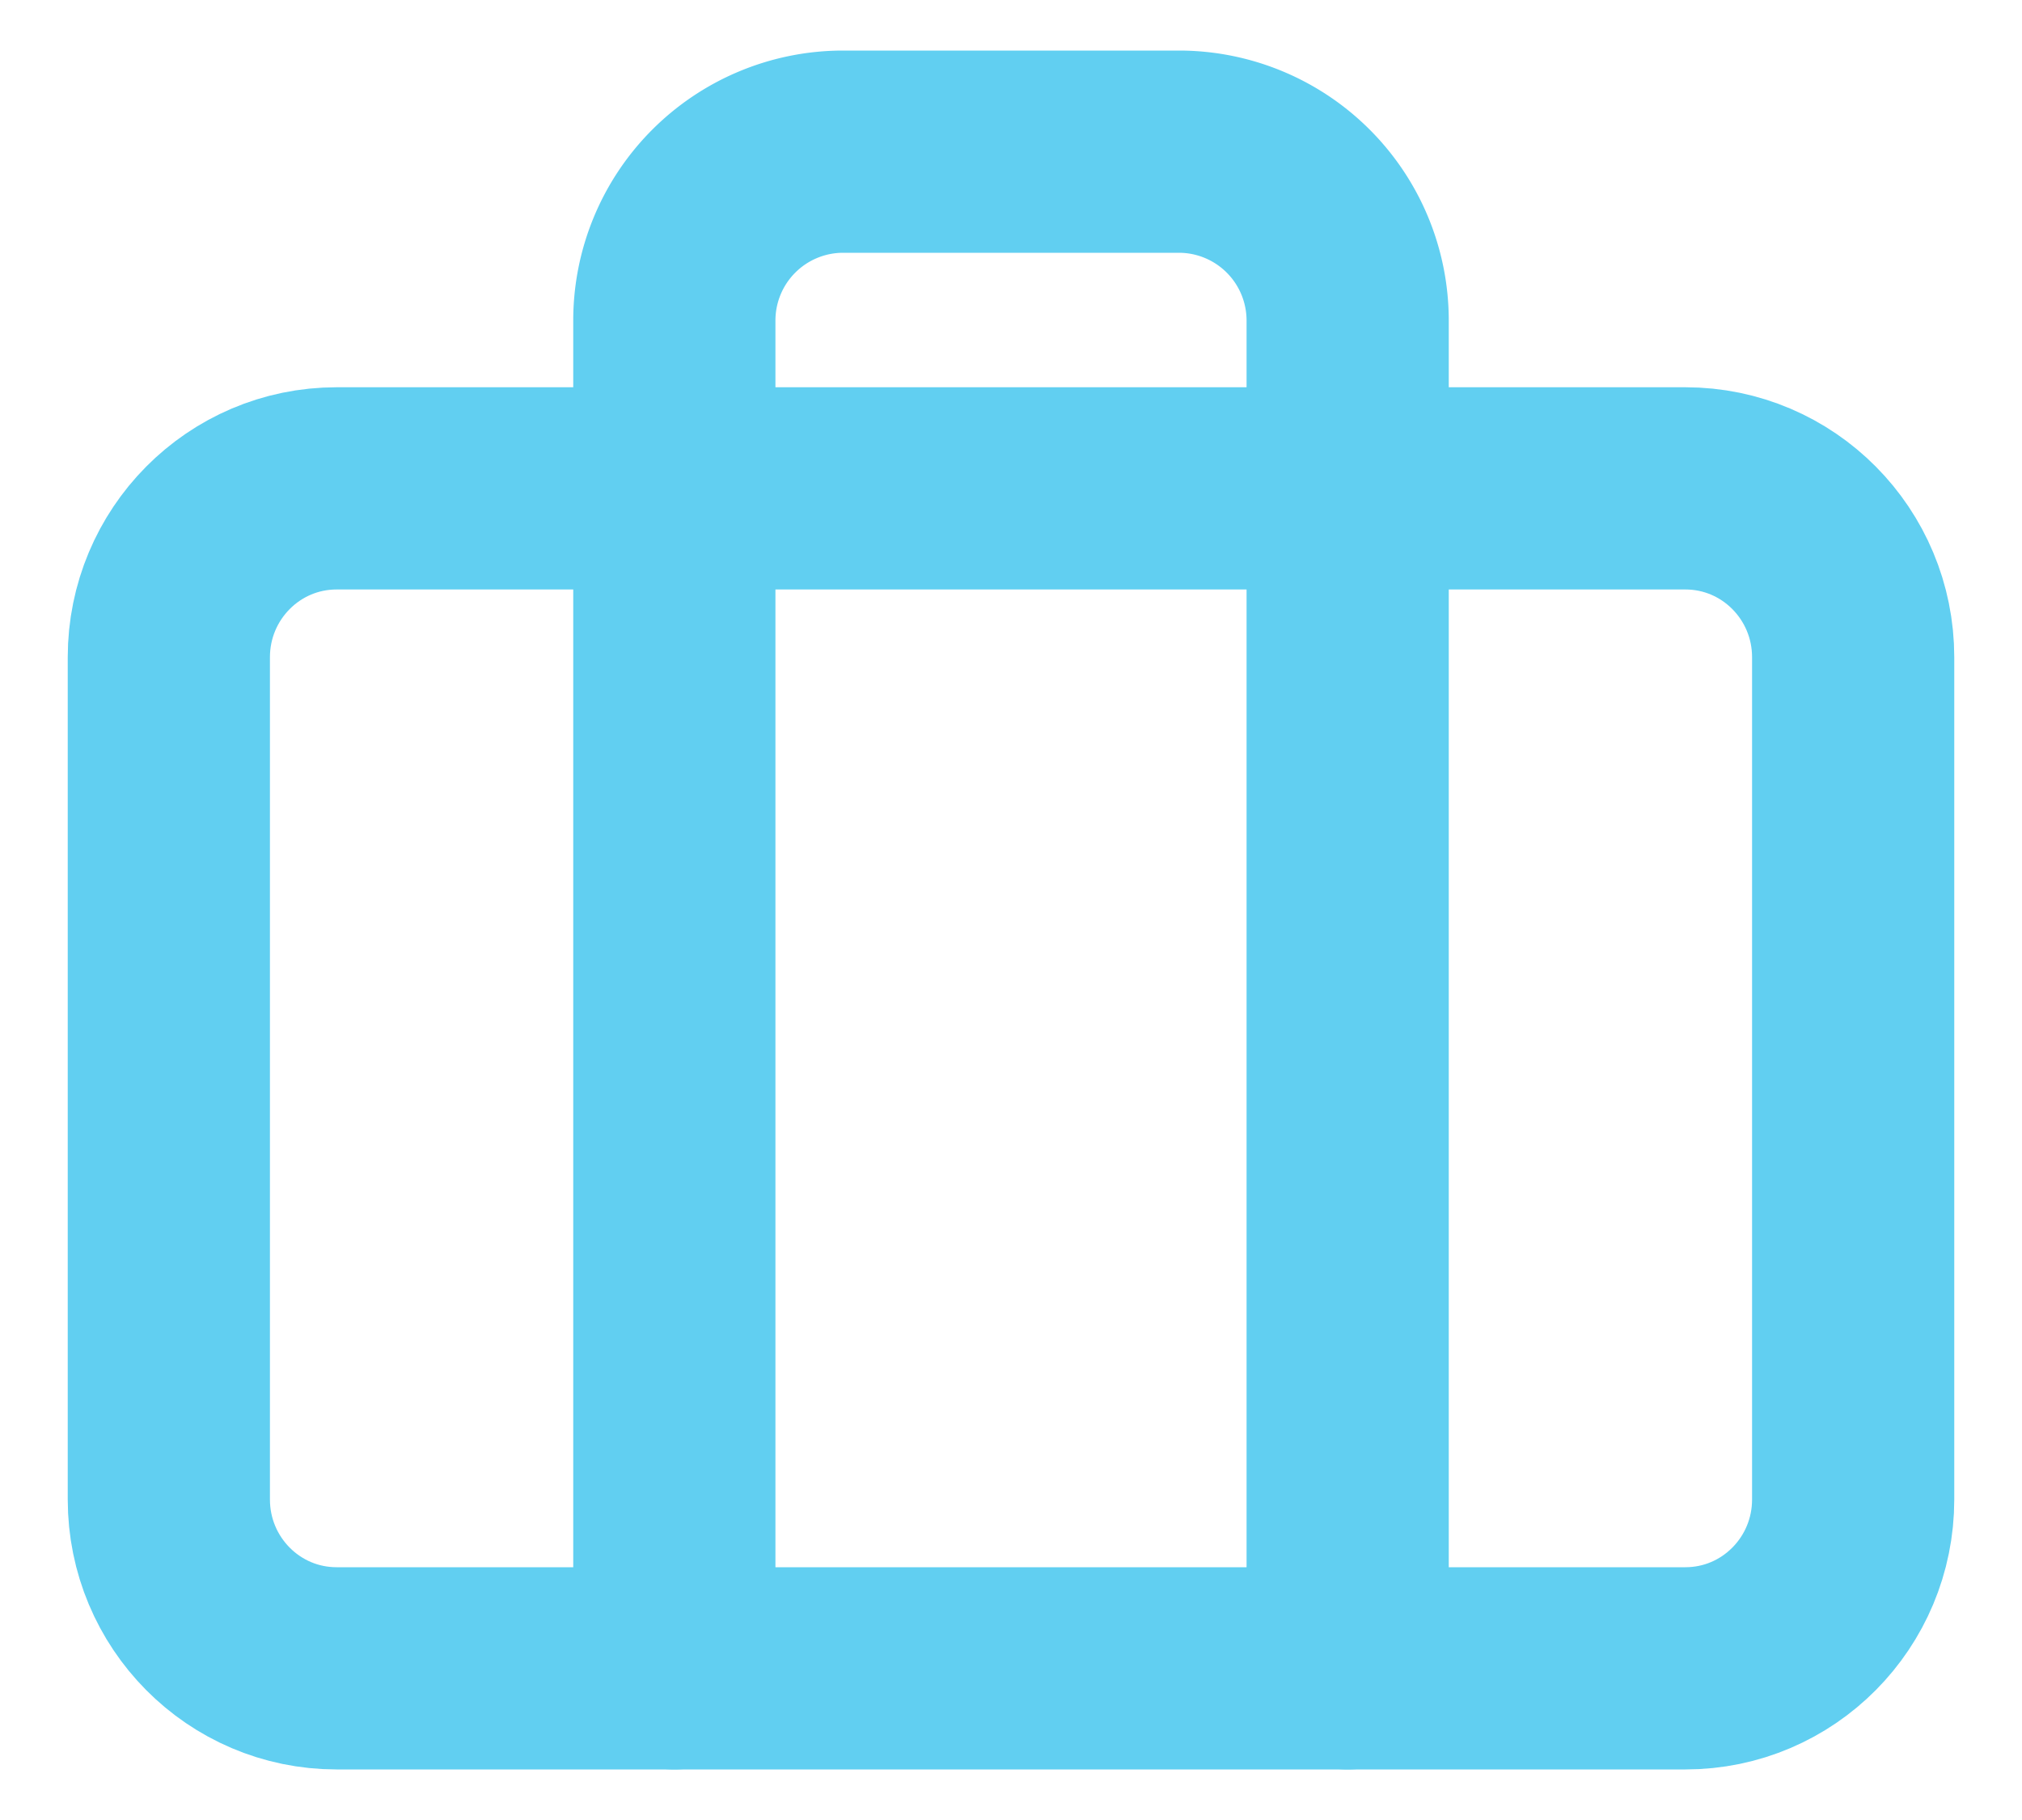
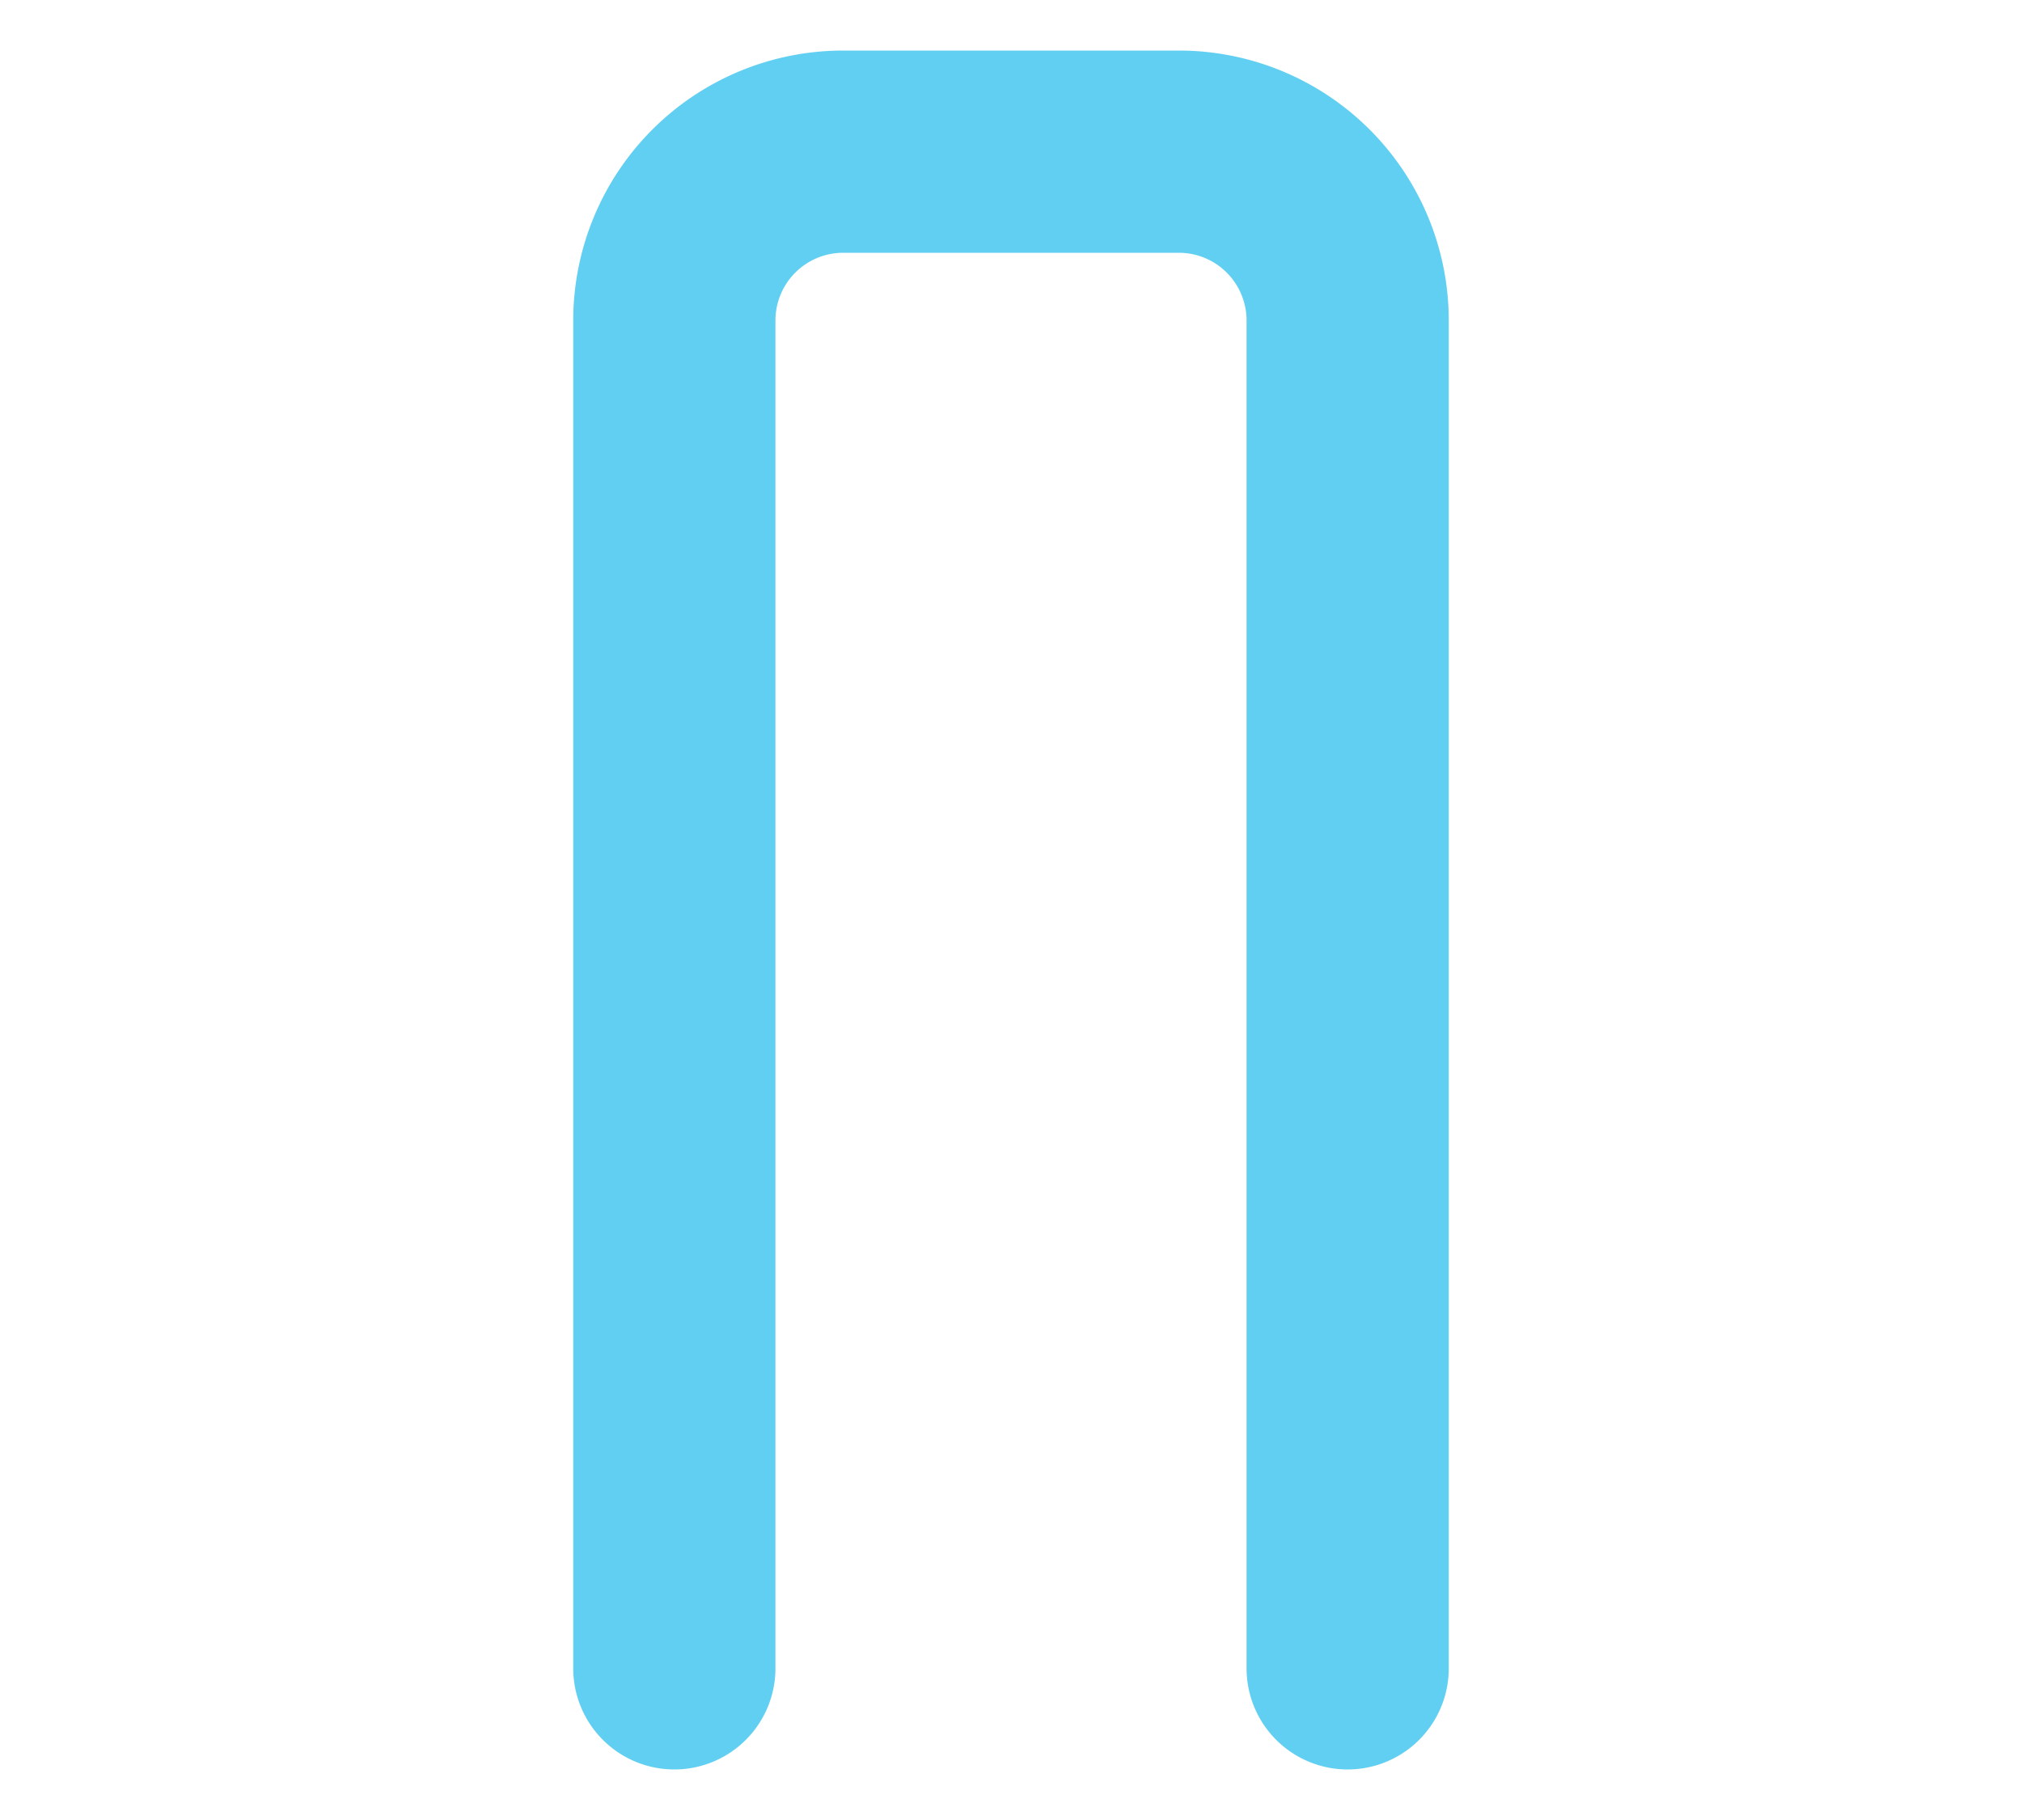
<svg xmlns="http://www.w3.org/2000/svg" width="20" height="18" fill="none">
-   <path stroke="#61CFF1" stroke-linecap="round" stroke-linejoin="round" stroke-width="2" d="M16.67 4.83H3.33c-.92 0-1.66.75-1.66 1.67v8.33c0 .92.74 1.67 1.66 1.67h13.34c.92 0 1.66-.75 1.66-1.67V6.5c0-.92-.74-1.67-1.66-1.67Z" />
  <path stroke="#61CFF1" stroke-linecap="round" stroke-linejoin="round" stroke-width="2" d="M13.33 16.5V3.17a1.67 1.67 0 0 0-1.66-1.67H8.33a1.67 1.67 0 0 0-1.66 1.67V16.5" />
</svg>